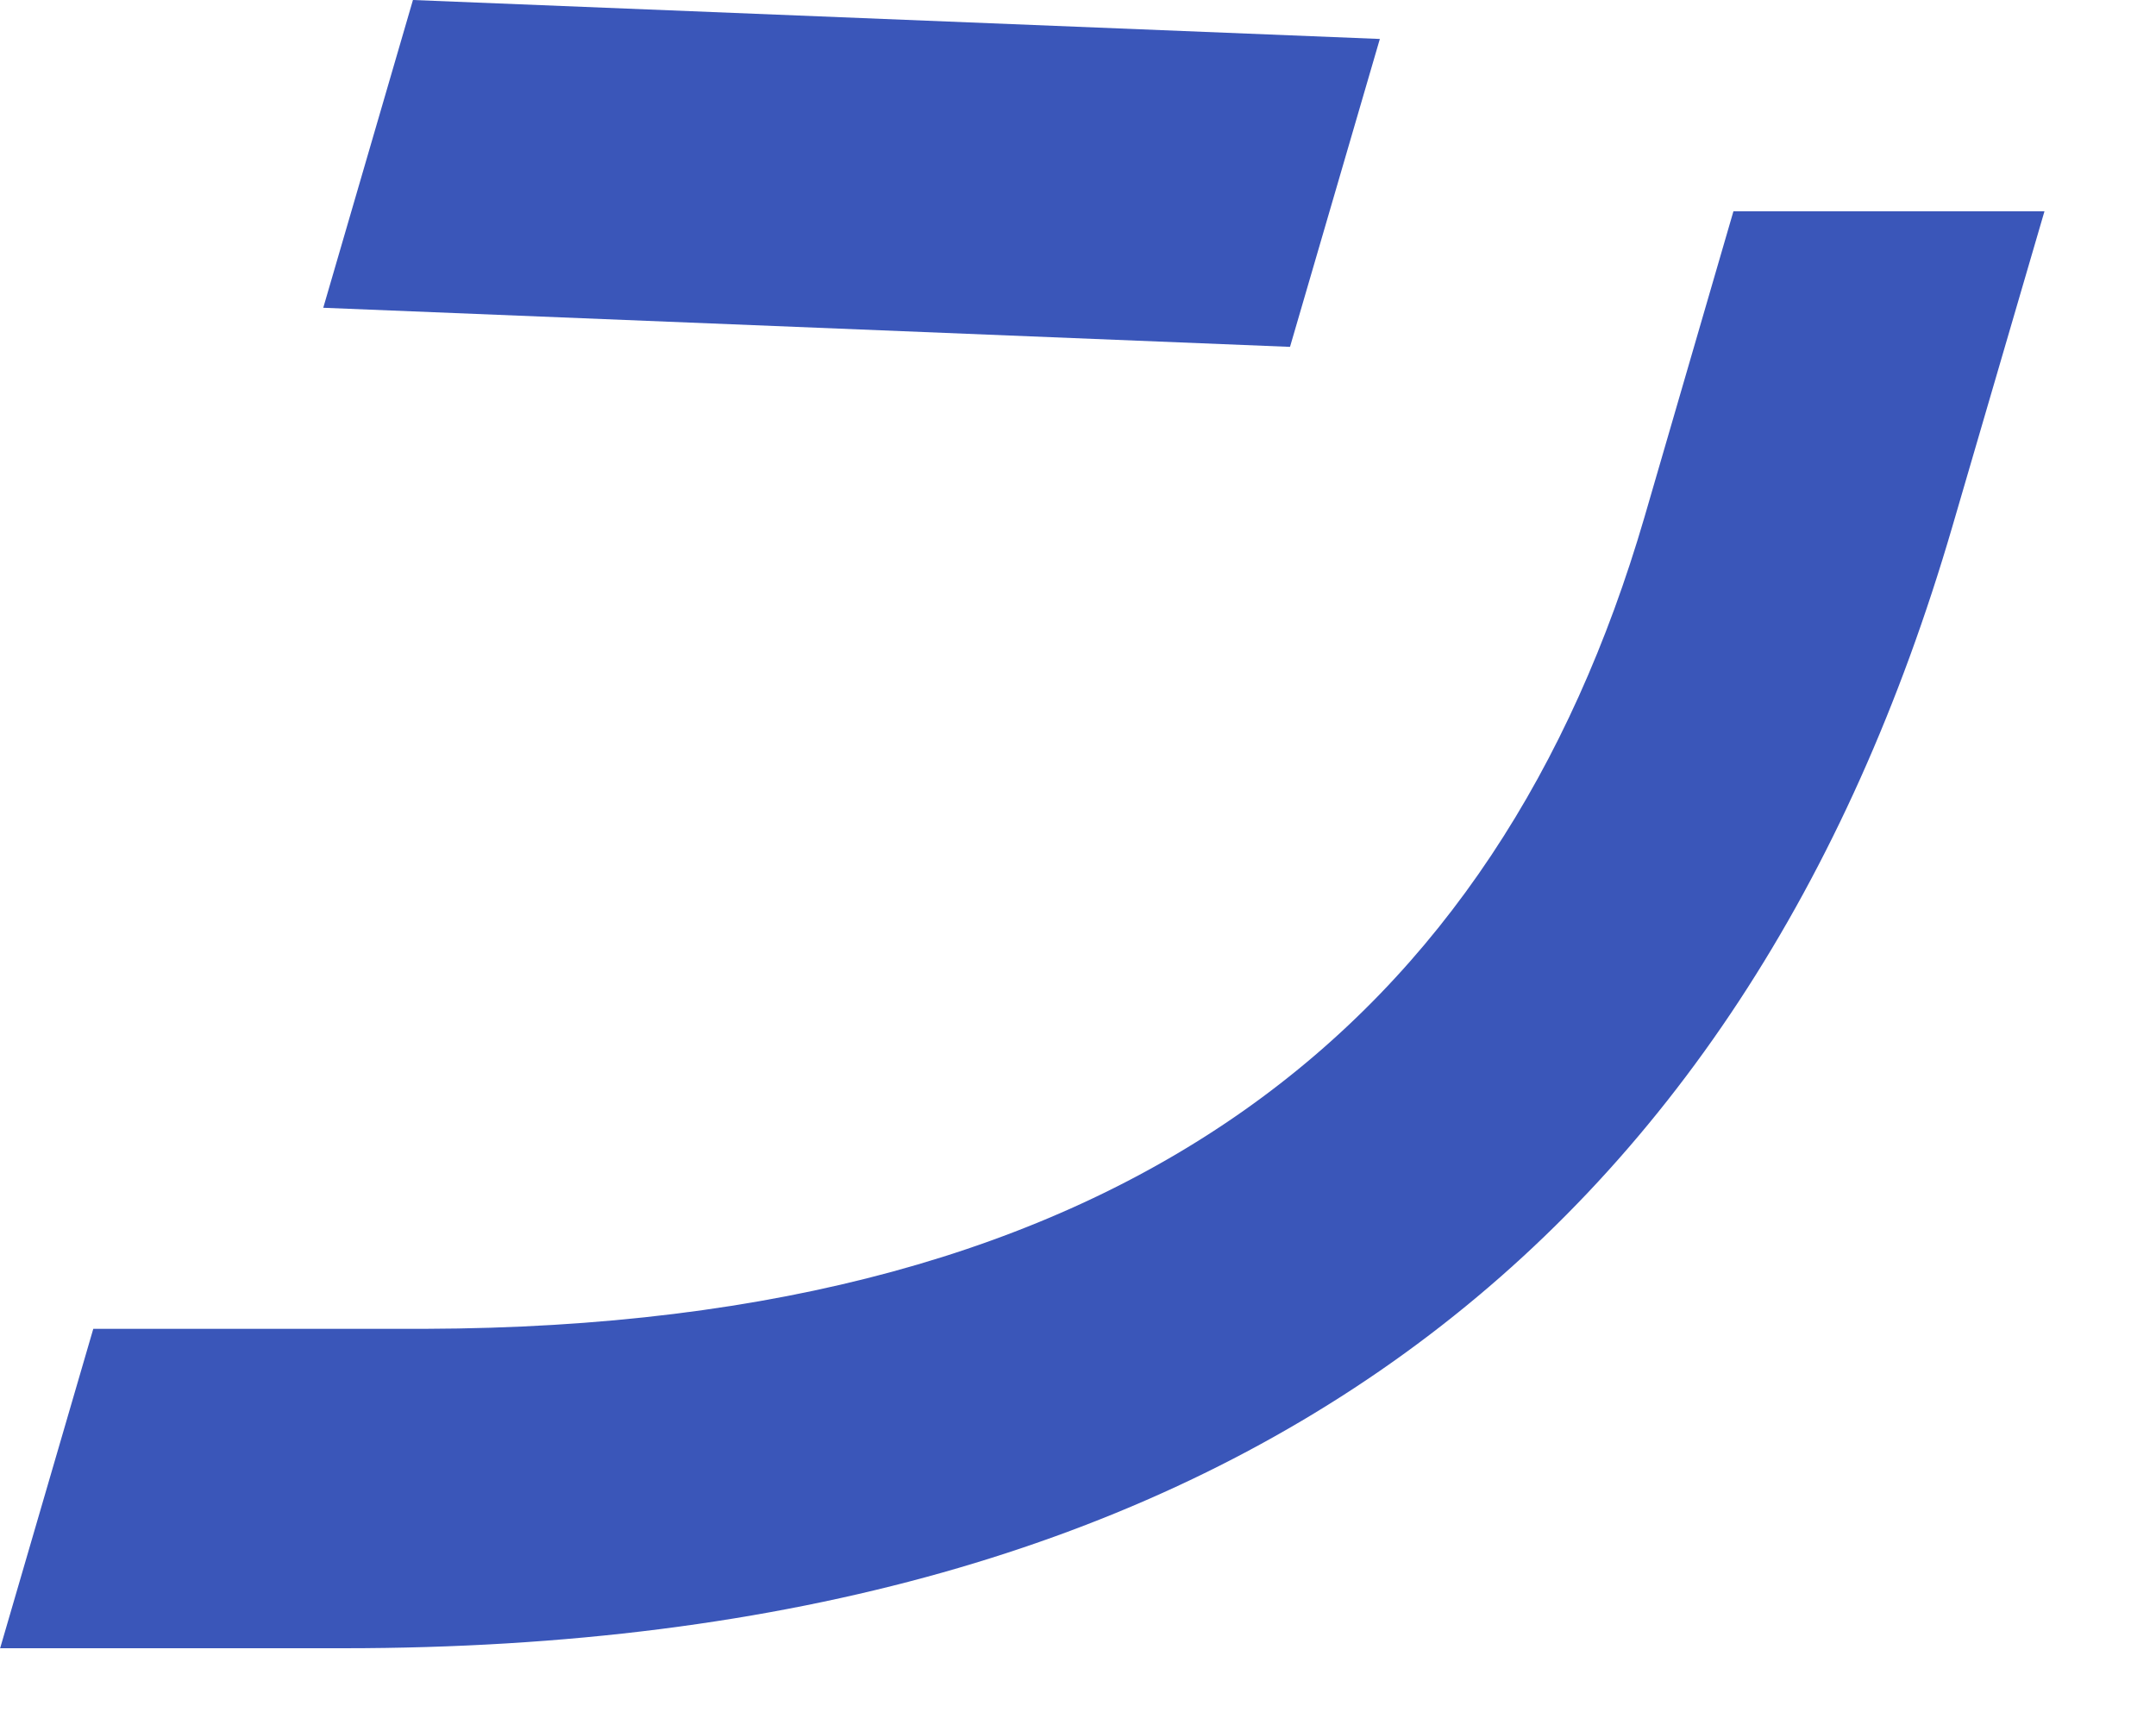
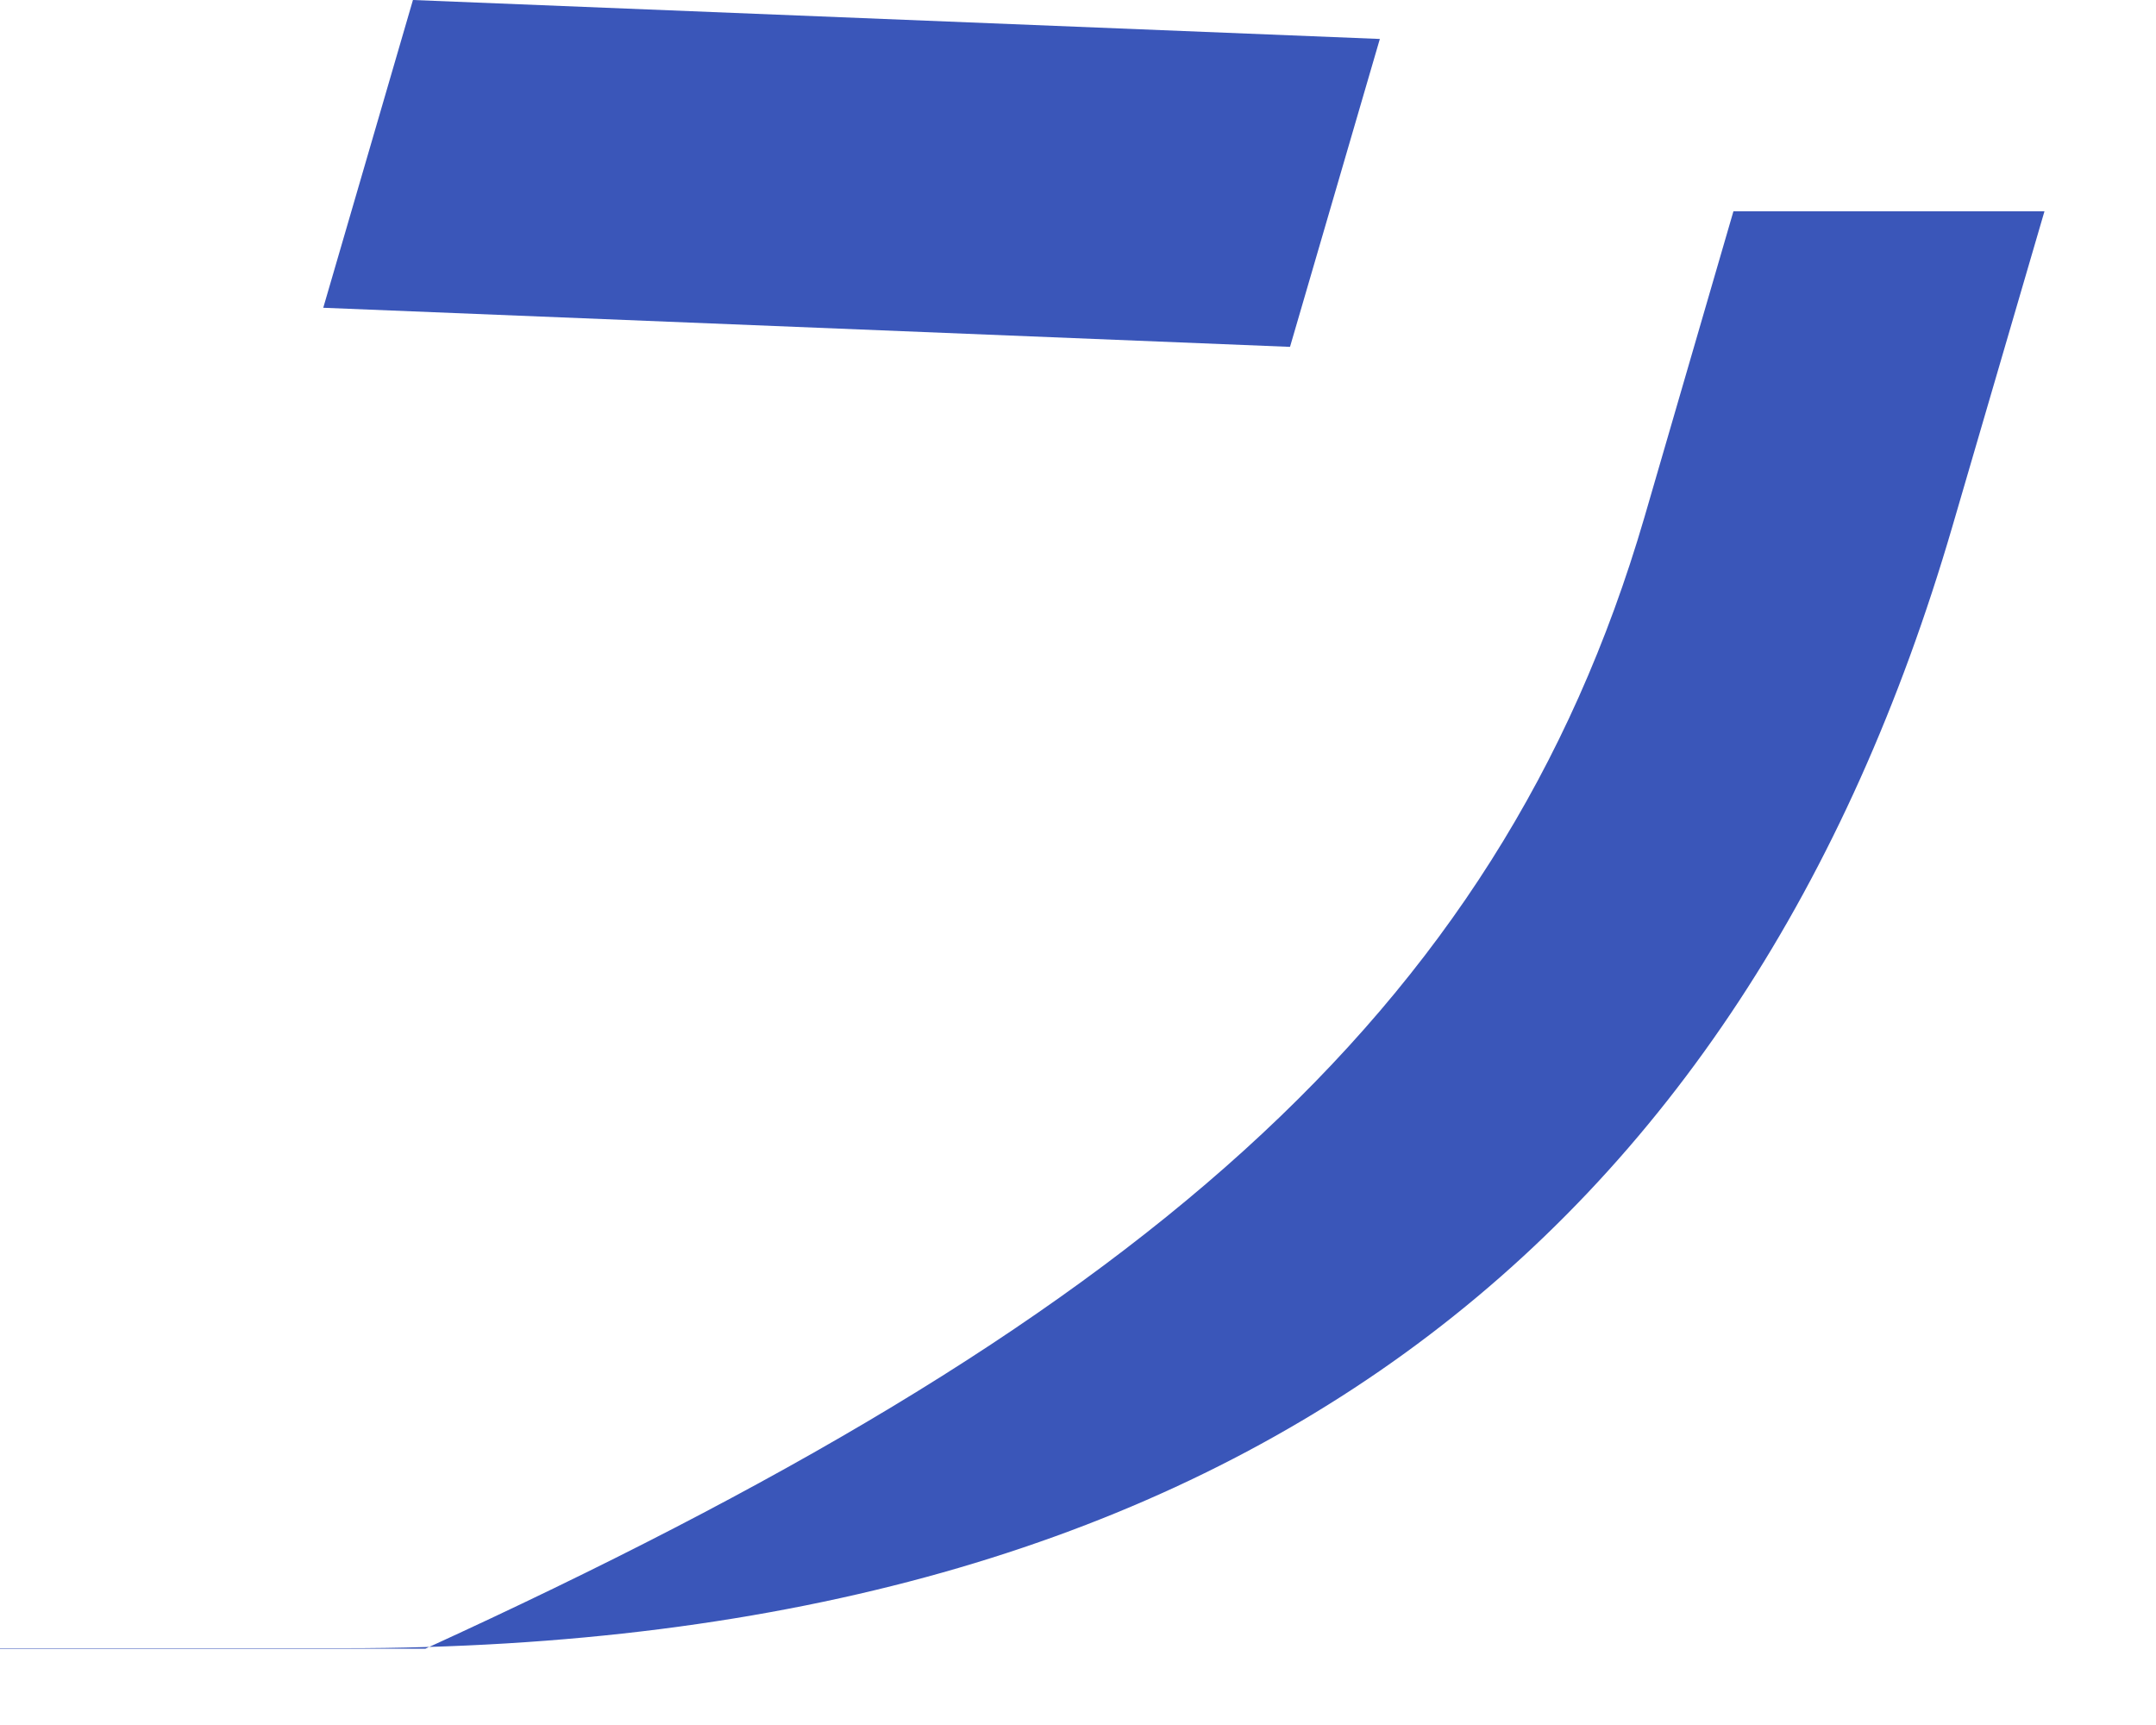
<svg xmlns="http://www.w3.org/2000/svg" fill="none" height="100%" overflow="visible" preserveAspectRatio="none" style="display: block;" viewBox="0 0 15 12" width="100%">
-   <path d="M8.975 2.413L2.249 2.141L2.873 0L9.6 0.271L8.975 2.413ZM0 11.469L0.649 9.244H2.96C7.86 9.229 10.421 7.088 11.44 3.601L12.06 1.47H14.224L13.582 3.667C12.143 8.591 8.599 11.466 2.389 11.466H0V11.469Z" fill="#3A56B9" id="Vector" />
+   <path d="M8.975 2.413L2.249 2.141L2.873 0L9.6 0.271L8.975 2.413ZM0 11.469H2.96C7.86 9.229 10.421 7.088 11.44 3.601L12.06 1.47H14.224L13.582 3.667C12.143 8.591 8.599 11.466 2.389 11.466H0V11.469Z" fill="#3A56B9" id="Vector" />
</svg>